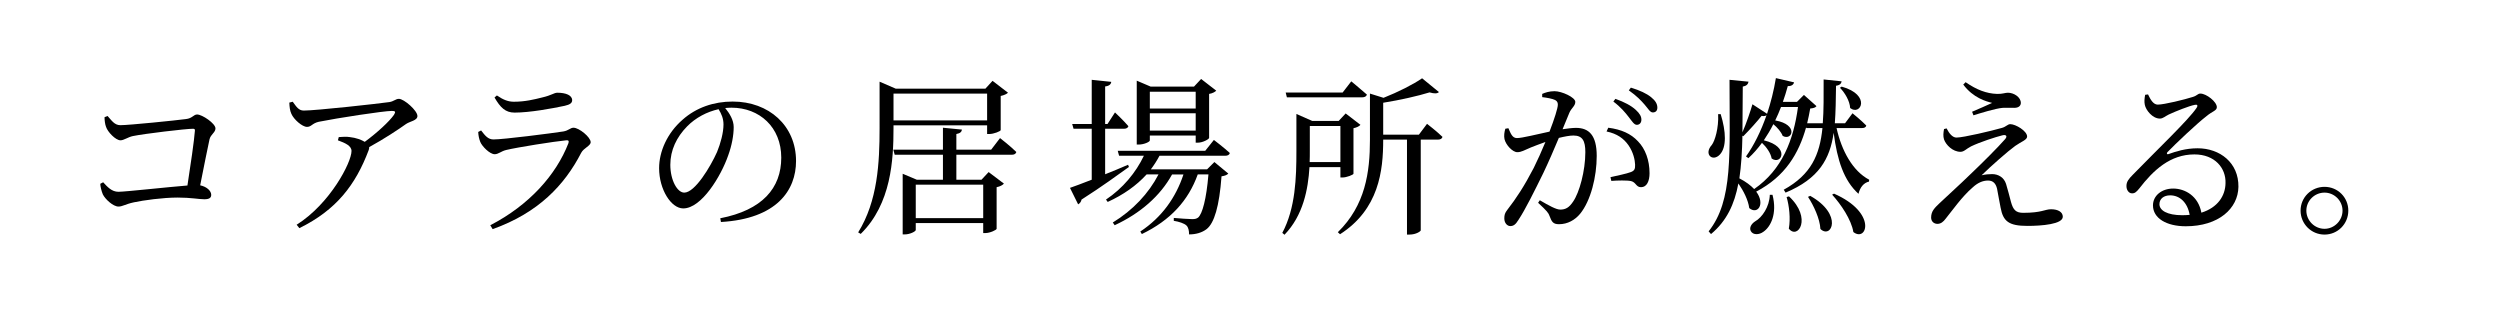
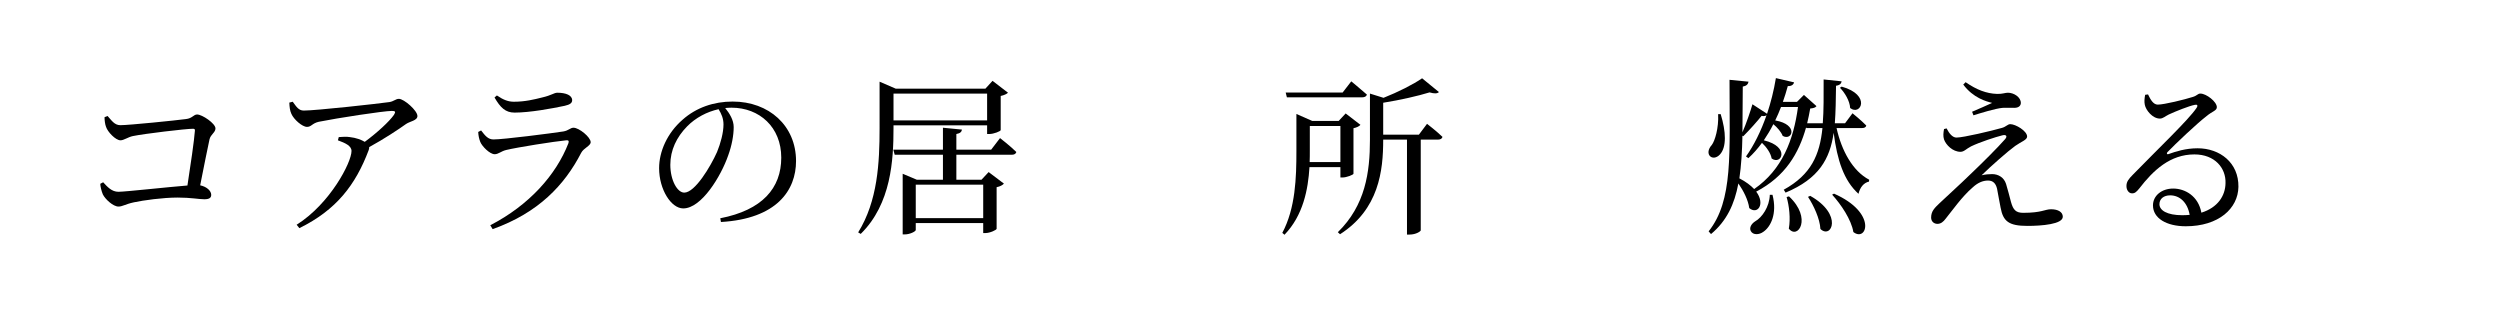
<svg xmlns="http://www.w3.org/2000/svg" version="1.1" id="レイヤー_1" x="0px" y="0px" viewBox="0 0 294.371 38.556" style="enable-background:new 0 0 294.371 38.556;" xml:space="preserve">
  <path d="M12.668,13.659c0.46,0.5,0.8,1.081,1.5,1.081c1.021,0,6.542-0.561,7.722-0.72c0.76-0.08,0.9-0.54,1.32-0.54  c0.601,0,2.161,1.06,2.161,1.64c0,0.48-0.56,0.7-0.7,1.28c-0.22,0.96-0.66,3.241-1.1,5.421c0.78,0.16,1.3,0.66,1.3,1.121  c0,0.36-0.24,0.52-0.82,0.52c-0.64,0-1.581-0.2-3.121-0.2c-1.761,0-4.041,0.32-5.161,0.56c-1.021,0.22-1.34,0.5-1.82,0.5  c-0.62,0-1.561-0.86-1.841-1.44c-0.16-0.38-0.3-0.96-0.3-1.24l0.34-0.18c0.5,0.54,1,1.12,1.801,1.12c0.8,0,5.841-0.56,8.122-0.74  c0.36-2.32,0.8-5.321,0.88-6.461c0.02-0.16-0.061-0.22-0.22-0.22c-0.86,0-5.721,0.58-7.082,0.86c-0.58,0.12-1.061,0.5-1.46,0.5  c-0.581,0-1.521-1-1.701-1.581c-0.12-0.28-0.18-0.8-0.18-1.14L12.668,13.659z" />
  <path d="M34.468,11.979c0.44,0.6,0.7,1.04,1.3,1.04c1.44,0,8.862-0.82,10.083-1c0.52-0.08,0.74-0.38,1.12-0.38  c0.6,0,2.18,1.38,2.18,2.021c0,0.54-0.88,0.62-1.34,0.94c-0.86,0.62-2.58,1.76-4.341,2.721c0,0.1,0,0.22-0.06,0.36  c-1.541,4.081-3.801,7.042-8.162,9.182l-0.32-0.4c3.941-2.48,6.462-7.341,6.462-8.682c0-0.62-0.74-0.94-1.601-1.26l0.1-0.38  c0.541-0.04,0.9-0.06,1.301,0c0.74,0.08,1.36,0.32,1.76,0.56c1.44-1.06,2.88-2.38,3.441-3.181c0.24-0.38,0.14-0.46-0.26-0.46  c-0.94,0-6.421,0.84-8.602,1.28c-0.78,0.18-0.86,0.6-1.38,0.6c-0.561,0-1.561-0.88-1.841-1.54c-0.18-0.38-0.22-0.84-0.24-1.32  L34.468,11.979z" />
  <path d="M56.308,15.539l0.34-0.18c0.48,0.62,0.82,1.06,1.46,1.06c1.181,0,6.802-0.72,8.222-0.94c0.62-0.1,0.82-0.44,1.2-0.44  c0.66,0,2.021,1.12,2.021,1.7c0,0.44-0.82,0.68-1.12,1.26c-1.96,3.801-5.041,7.062-10.422,8.982l-0.28-0.46  c4.581-2.36,7.762-5.941,9.202-9.662c0.08-0.26,0.02-0.36-0.24-0.34c-1.46,0.14-5.741,0.82-7.082,1.14c-0.6,0.14-0.92,0.5-1.36,0.5  c-0.58,0-1.5-0.94-1.701-1.46C56.408,16.339,56.328,15.96,56.308,15.539z M66.49,12.459c-1.5,0.32-4.121,0.8-5.901,0.8  c-1.08,0-1.68-0.6-2.36-1.78l0.28-0.24c0.78,0.54,1.36,0.74,2,0.74c1.32,0,2.361-0.26,3.321-0.5c1.14-0.26,1.4-0.56,1.8-0.56  c1,0,1.741,0.3,1.741,0.88C67.371,12.119,67.13,12.318,66.49,12.459z" />
  <path d="M84.81,25.701c4.941-0.96,7.182-3.541,7.182-7.141c0-3.581-2.561-5.881-5.861-5.881c-0.24,0-0.479,0.02-0.74,0.04  c0.52,0.64,1,1.42,1,2.24c0,0.98-0.22,2.161-0.64,3.321c-0.84,2.44-3.141,6.261-5.301,6.261c-1.421,0-2.841-2.22-2.841-4.741  c0-1.96,0.96-4.141,2.761-5.701c1.62-1.44,3.681-2.141,5.901-2.141c4.261,0,7.461,2.84,7.461,7.001c0,3.441-2.26,6.801-8.842,7.182  L84.81,25.701z M84.61,12.858c-1.36,0.3-2.701,1-3.701,2.021c-1.24,1.26-1.98,2.801-1.98,4.521c0,1.82,0.82,3.281,1.641,3.281  c1.26,0,3.08-3.041,3.86-4.781c0.42-1.021,0.76-2.281,0.76-3.241C85.19,13.959,84.95,13.399,84.61,12.858z" />
  <path d="M105.209,15.059c0,3.761-0.26,8.942-3.861,12.483l-0.3-0.18c2.301-3.701,2.521-8.202,2.521-12.283V9.618l1.9,0.82h10.562  l0.84-0.92l1.82,1.4c-0.14,0.14-0.46,0.3-0.86,0.38v4.021c-0.02,0.14-0.82,0.46-1.34,0.46h-0.26v-1.02h-11.022V15.059z   M117.752,16.259c0,0,1.22,0.94,1.92,1.641c-0.06,0.22-0.26,0.32-0.521,0.32h-6.541v2.941h2.961l0.84-0.9l1.8,1.36  c-0.14,0.16-0.44,0.34-0.86,0.42v4.901c-0.021,0.14-0.78,0.5-1.32,0.5h-0.26v-1.18h-7.942v0.82c0,0.16-0.66,0.52-1.32,0.52h-0.22  V20.46l1.66,0.7h3.081V18.22h-5.682l-0.16-0.6h5.842v-2.581l2.24,0.22c-0.04,0.26-0.2,0.44-0.66,0.52v1.84h4.101L117.752,16.259z   M105.209,11.018v3.161h11.022v-3.161H105.209z M107.829,21.741v3.94h7.942v-3.94H107.829z" />
-   <path d="M132.929,19.66c-1.26,0.9-3.101,2.26-5.581,3.841c-0.04,0.24-0.2,0.46-0.4,0.56l-0.96-1.94c0.52-0.18,1.44-0.52,2.561-0.96  v-6.001h-2.14l-0.16-0.56h2.3V9.398l2.3,0.24c-0.04,0.28-0.22,0.48-0.72,0.54v4.421h0.28l0.88-1.36c0,0,1.02,0.96,1.58,1.62  c-0.06,0.2-0.26,0.3-0.5,0.3h-2.24v5.361c0.86-0.34,1.78-0.72,2.7-1.121L132.929,19.66z M136.53,18.34  c-0.3,0.56-0.641,1.1-1.021,1.6h6.622l0.86-0.86l1.641,1.36c-0.16,0.16-0.38,0.26-0.8,0.32c-0.26,3.541-0.86,5.521-1.76,6.221  c-0.56,0.42-1.26,0.62-2.061,0.62c0-0.44-0.08-0.84-0.32-1.06c-0.26-0.24-0.86-0.44-1.48-0.54v-0.34c0.66,0.06,1.78,0.14,2.161,0.14  c0.34,0,0.5-0.04,0.7-0.18c0.5-0.42,0.98-2.181,1.22-5.082h-1.26c-1.101,3.081-3.221,5.401-6.582,7.022l-0.18-0.3  c2.541-1.68,4.181-4.001,5.081-6.722h-1.34c-1.4,2.541-3.741,4.581-6.762,5.981l-0.22-0.32c2.361-1.44,4.241-3.441,5.381-5.662h-1.4  c-1.2,1.32-2.741,2.401-4.581,3.241l-0.2-0.28c1.98-1.32,3.521-3.181,4.461-5.161h-2.92l-0.16-0.58h10.302l1.021-1.28  c0,0,1.16,0.88,1.88,1.54c-0.06,0.22-0.26,0.32-0.52,0.32H136.53z M135.39,16.54c0,0.16-0.68,0.48-1.3,0.48h-0.24V9.498l1.64,0.7  h5.101l0.84-0.9l1.78,1.38c-0.14,0.14-0.44,0.32-0.84,0.38v5.181c-0.02,0.16-0.76,0.56-1.32,0.56h-0.26v-0.84h-5.401V16.54z   M135.39,10.798v1.98h5.401v-1.98H135.39z M140.791,15.379v-2.041h-5.401v2.041H140.791z" />
  <path d="M154.189,19.68c-0.16,2.621-0.74,5.681-2.94,7.961l-0.26-0.22c1.56-2.921,1.661-6.521,1.661-9.642v-4.361l1.86,0.82h3.12  l0.82-0.88l1.74,1.34c-0.12,0.16-0.439,0.32-0.82,0.4v5.361c-0.02,0.12-0.8,0.44-1.3,0.44h-0.24v-1.22H154.189z M151.528,11.459  l-0.14-0.56h6.702l1.02-1.32c0,0,1.12,0.92,1.841,1.56c-0.061,0.22-0.28,0.32-0.54,0.32H151.528z M154.229,14.839v2.921  c0,0.42,0,0.86-0.02,1.32h3.621v-4.241H154.229z M168.031,14.579c0,0,1.141,0.88,1.82,1.54c-0.06,0.22-0.26,0.32-0.54,0.32h-2.021  v10.682c0,0.1-0.52,0.5-1.34,0.5h-0.28V16.439h-2.801v0.04c0,3.621-0.5,8.162-5.081,11.103l-0.26-0.24  c3.241-3.161,3.781-7.062,3.781-10.882v-5.441l1.6,0.5c1.721-0.68,3.541-1.601,4.541-2.301l1.98,1.621c-0.18,0.2-0.56,0.2-1.1,0.04  c-1.36,0.42-3.46,0.9-5.461,1.22v3.761h4.201L168.031,14.579z" />
-   <path d="M181.589,11.058c0.36-0.16,0.84-0.32,1.46-0.32c0.841,0,2.441,0.72,2.441,1.26c0,0.48-0.46,0.72-0.7,1.28  c-0.18,0.46-0.46,1.14-0.8,1.94c0.54-0.08,1.141-0.16,1.58-0.16c1.521,0,2.441,0.86,2.441,3.301c0,2.46-0.7,5.281-1.96,6.821  c-0.6,0.72-1.46,1.22-2.48,1.22c-0.7,0-0.86-0.28-1.12-0.98c-0.12-0.34-0.28-0.56-1.341-1.541l0.2-0.3c1.061,0.62,1.921,1.1,2.4,1.1  c0.62,0,1.041-0.22,1.521-0.94c0.74-1.061,1.44-3.621,1.44-5.821c0-1.34-0.34-1.96-1.4-1.96c-0.44,0-1.06,0.12-1.72,0.28  c-0.56,1.34-1.22,2.861-1.821,4.121c-1.06,2.16-2.12,4.301-2.94,5.541c-0.34,0.56-0.6,0.72-0.96,0.72c-0.34,0-0.7-0.34-0.7-0.9  c0-0.4,0.06-0.64,0.36-1.02c1.06-1.36,2-2.801,3.101-4.921c0.46-0.92,0.94-2,1.38-3.061c-0.68,0.24-1.3,0.48-1.7,0.64  c-0.82,0.34-1.12,0.561-1.62,0.561c-0.54,0-1.341-0.84-1.5-1.541c-0.08-0.38-0.02-0.84,0.1-1.22l0.36-0.06  c0.26,0.58,0.44,1.16,1,1.16c0.64,0,2.32-0.44,3.841-0.76c0.58-1.5,0.98-2.78,0.98-3.161c0-0.24-0.06-0.42-0.32-0.56  c-0.32-0.16-1-0.28-1.521-0.34V11.058z M189.371,15.039c1.541,0.2,2.661,0.7,3.5,1.601c0.86,0.88,1.36,2.22,1.36,3.761  c0,0.92-0.32,1.64-1,1.64c-0.601,0-0.58-0.58-1.181-0.72c-0.44-0.1-1.62-0.08-2.32-0.02l-0.1-0.44c0.78-0.18,1.88-0.4,2.4-0.6  c0.42-0.16,0.52-0.36,0.5-0.88c-0.02-0.54-0.2-1.44-0.78-2.28c-0.56-0.8-1.34-1.36-2.581-1.621L189.371,15.039z M190.211,11.638  c1.06,0.38,1.86,0.8,2.4,1.3c0.48,0.44,0.66,0.78,0.66,1.161c0,0.36-0.22,0.6-0.54,0.6c-0.32,0-0.561-0.42-0.94-0.9  c-0.4-0.52-0.94-1.18-1.82-1.84L190.211,11.638z M192.031,10.318c1.06,0.32,1.86,0.7,2.38,1.121c0.52,0.42,0.74,0.8,0.74,1.24  c0,0.36-0.2,0.56-0.54,0.56c-0.32,0-0.54-0.44-0.96-0.92c-0.42-0.48-0.9-1-1.86-1.68L192.031,10.318z" />
  <path d="M202.608,13.439c0.64,2.08,0.7,3.881-0.08,4.741c-0.86,0.94-1.96-0.02-0.96-1.12c0.359-0.48,0.82-1.98,0.74-3.621H202.608z   M216.251,15.079c0.601,2.681,1.9,5.061,3.841,6.082l-0.02,0.22c-0.601,0.14-1.041,0.64-1.24,1.44  c-1.721-1.561-2.501-3.941-2.921-7.182c-0.44,3.081-1.74,5.401-5.661,7.042l-0.22-0.34c3.241-1.781,4.241-4.121,4.561-7.262h-1.9  l-0.02-0.1c-0.86,3.081-2.46,5.801-5.881,7.582c1.101,1.48,0.16,2.761-0.82,1.94c-0.12-0.94-0.68-2.04-1.28-2.9  c-0.46,2.46-1.38,4.421-3.221,5.961l-0.28-0.32c2.901-3.641,2.46-9.122,2.46-17.844l2.24,0.22c-0.06,0.3-0.24,0.5-0.68,0.58  c-0.021,1.96-0.021,3.741-0.04,5.381c0.46-1.04,0.96-2.541,1.18-3.301l1.72,1.121c0.44-1.32,0.8-2.741,1.04-4.201l2.141,0.5  c-0.06,0.26-0.3,0.46-0.74,0.44c-0.18,0.64-0.36,1.26-0.58,1.86h1.66l0.82-0.82l1.48,1.32c-0.14,0.18-0.34,0.24-0.74,0.28  c-0.1,0.58-0.22,1.16-0.36,1.74h1.84c0.12-1.541,0.1-3.241,0.1-5.161l2.121,0.22c-0.04,0.26-0.22,0.46-0.66,0.52  c-0.021,1.6-0.04,3.081-0.141,4.421h1.201l0.88-1.18c0,0,1.02,0.82,1.62,1.44c-0.04,0.22-0.24,0.3-0.5,0.3H216.251z M205.169,15.98  c-0.04,1.86-0.14,3.541-0.36,5.021c0.78,0.4,1.34,0.84,1.74,1.26c3.301-2.281,4.641-5.781,5.161-9.662h-2  c-0.2,0.54-0.44,1.08-0.681,1.58c2.821,0.5,1.98,2.461,0.88,1.821c-0.18-0.46-0.62-0.98-1.1-1.38c-0.34,0.68-0.72,1.3-1.12,1.9  c3.141,0.76,2.08,2.98,0.92,2.14c-0.1-0.62-0.62-1.36-1.14-1.84c-0.5,0.68-1.02,1.28-1.6,1.801l-0.28-0.2  c0.92-1.28,1.76-2.961,2.42-4.861c-0.12,0.1-0.32,0.14-0.58,0.08c-0.48,0.6-1.38,1.621-2.161,2.401L205.169,15.98z M208.71,22.941  c0.58,2.26-0.24,3.781-1.06,4.341c-0.5,0.38-1.24,0.42-1.5-0.08c-0.2-0.4,0.08-0.86,0.52-1.14c0.82-0.46,1.681-1.72,1.721-3.121  H208.71z M210.65,23.121c2.761,2.581,1.041,5.141-0.02,3.801c0.22-1.201,0.04-2.701-0.26-3.721L210.65,23.121z M213.15,23.061  c3.921,2.2,2.501,5.141,1.2,3.9c-0.06-1.2-0.8-2.78-1.46-3.781L213.15,23.061z M215.951,22.801c5.141,2.26,3.861,5.761,2.28,4.521  c-0.24-1.46-1.46-3.261-2.5-4.401L215.951,22.801z M216.852,10.198c3.521,0.98,2.24,3.5,1,2.521c-0.04-0.82-0.62-1.8-1.2-2.381  L216.852,10.198z" />
  <path d="M229.209,15.119c0.32,0.64,0.72,1.08,1.16,1.08c0.82,0,4.181-0.8,5.361-1.14c0.5-0.14,0.66-0.44,0.98-0.44  c0.62,0,1.98,0.8,1.98,1.46c0,0.4-0.7,0.601-1.4,1.101c-0.84,0.6-2.86,2.38-3.961,3.46c0.4-0.1,0.88-0.14,1.24-0.14  c0.74,0,1.4,0.4,1.641,1.16c0.2,0.66,0.42,1.5,0.58,2.12c0.26,0.94,0.58,1.28,1.44,1.28c2.2,0,2.541-0.42,3.281-0.42  c0.84,0,1.38,0.34,1.38,0.88c0,0.88-2.48,1.08-4.161,1.08c-2.201,0-2.861-0.54-3.161-2.141c-0.14-0.68-0.28-1.52-0.42-2.24  c-0.14-0.58-0.44-0.96-1.061-0.96c-0.64,0-1.24,0.28-1.82,0.82c-1.24,1.06-2.38,2.701-3.161,3.661c-0.28,0.38-0.58,0.62-0.98,0.62  c-0.4,0-0.74-0.28-0.74-0.74c0-0.76,0.42-1.141,1-1.701c0.82-0.78,2.48-2.28,3.48-3.261c1.521-1.44,3.401-3.32,4.221-4.261  c0.32-0.36,0.14-0.58-0.32-0.46c-0.8,0.2-2.601,0.78-3.681,1.3c-0.581,0.3-0.82,0.64-1.241,0.64c-0.92,0-1.72-0.82-1.94-1.46  c-0.12-0.38-0.08-0.78,0-1.22L229.209,15.119z M231.169,9.958l0.28-0.28c1.3,0.9,2.46,1.34,3.701,1.38  c0.64,0.02,0.94-0.14,1.28-0.14c0.7,0,1.52,0.52,1.52,1.2c0,0.3-0.22,0.58-0.76,0.58c-0.48,0-0.86-0.02-1.38,0  c-0.88,0.08-2.6,0.62-3.44,0.88l-0.16-0.42c0.8-0.34,1.76-0.76,2.36-1.04C233.87,11.939,232.35,11.539,231.169,9.958z" />
  <path d="M252.929,11.118c0.28,0.6,0.62,1.2,1.14,1.2c0.76,0,3.181-0.6,4.121-0.9c0.54-0.16,0.58-0.4,0.9-0.4  c0.699,0,1.939,0.96,1.939,1.601c0,0.42-0.539,0.48-1.22,1.06c-1.101,0.84-3.701,3.301-4.581,4.221c-0.16,0.16-0.06,0.32,0.12,0.24  c0.84-0.3,2-0.68,3.421-0.68c2.621,0,4.841,1.701,4.801,4.541c-0.04,2.541-2.32,4.641-6.201,4.641c-2.261,0-3.861-0.94-3.861-2.46  c0-1.14,1.02-1.98,2.38-1.98c1.4,0,2.961,0.88,3.32,2.84c1.921-0.6,2.821-1.98,2.842-3.48c0.06-1.76-1.24-3.381-3.662-3.381  c-2.84,0-4.82,1.84-6.5,4.021c-0.36,0.44-0.541,0.58-0.88,0.56c-0.32,0-0.66-0.38-0.62-0.94c0.02-0.42,0.24-0.74,0.76-1.26  c2.8-2.88,6.581-6.481,7.481-7.841c0.221-0.32,0.08-0.44-0.18-0.38c-0.66,0.12-2.26,0.76-3.081,1.141  c-0.38,0.18-0.68,0.48-1.04,0.48c-0.88,0-1.661-1-1.781-1.621c-0.08-0.36-0.04-0.76,0.04-1.18L252.929,11.118z M257.83,25.301  c-0.26-1.48-1.18-2.3-2.3-2.3c-0.74,0-1.26,0.4-1.26,1.04c0,0.72,0.88,1.3,2.701,1.3C257.27,25.341,257.55,25.321,257.83,25.301z" />
-   <path d="M270.889,24.801c0-1.561,1.261-2.801,2.82-2.801c1.561,0,2.801,1.24,2.801,2.801c0,1.56-1.24,2.82-2.801,2.82  C272.149,27.622,270.889,26.361,270.889,24.801z M271.569,24.801c0,1.16,0.959,2.14,2.14,2.14c1.16,0,2.12-0.98,2.12-2.14  s-0.96-2.121-2.12-2.121C272.528,22.681,271.569,23.641,271.569,24.801z" />
</svg>